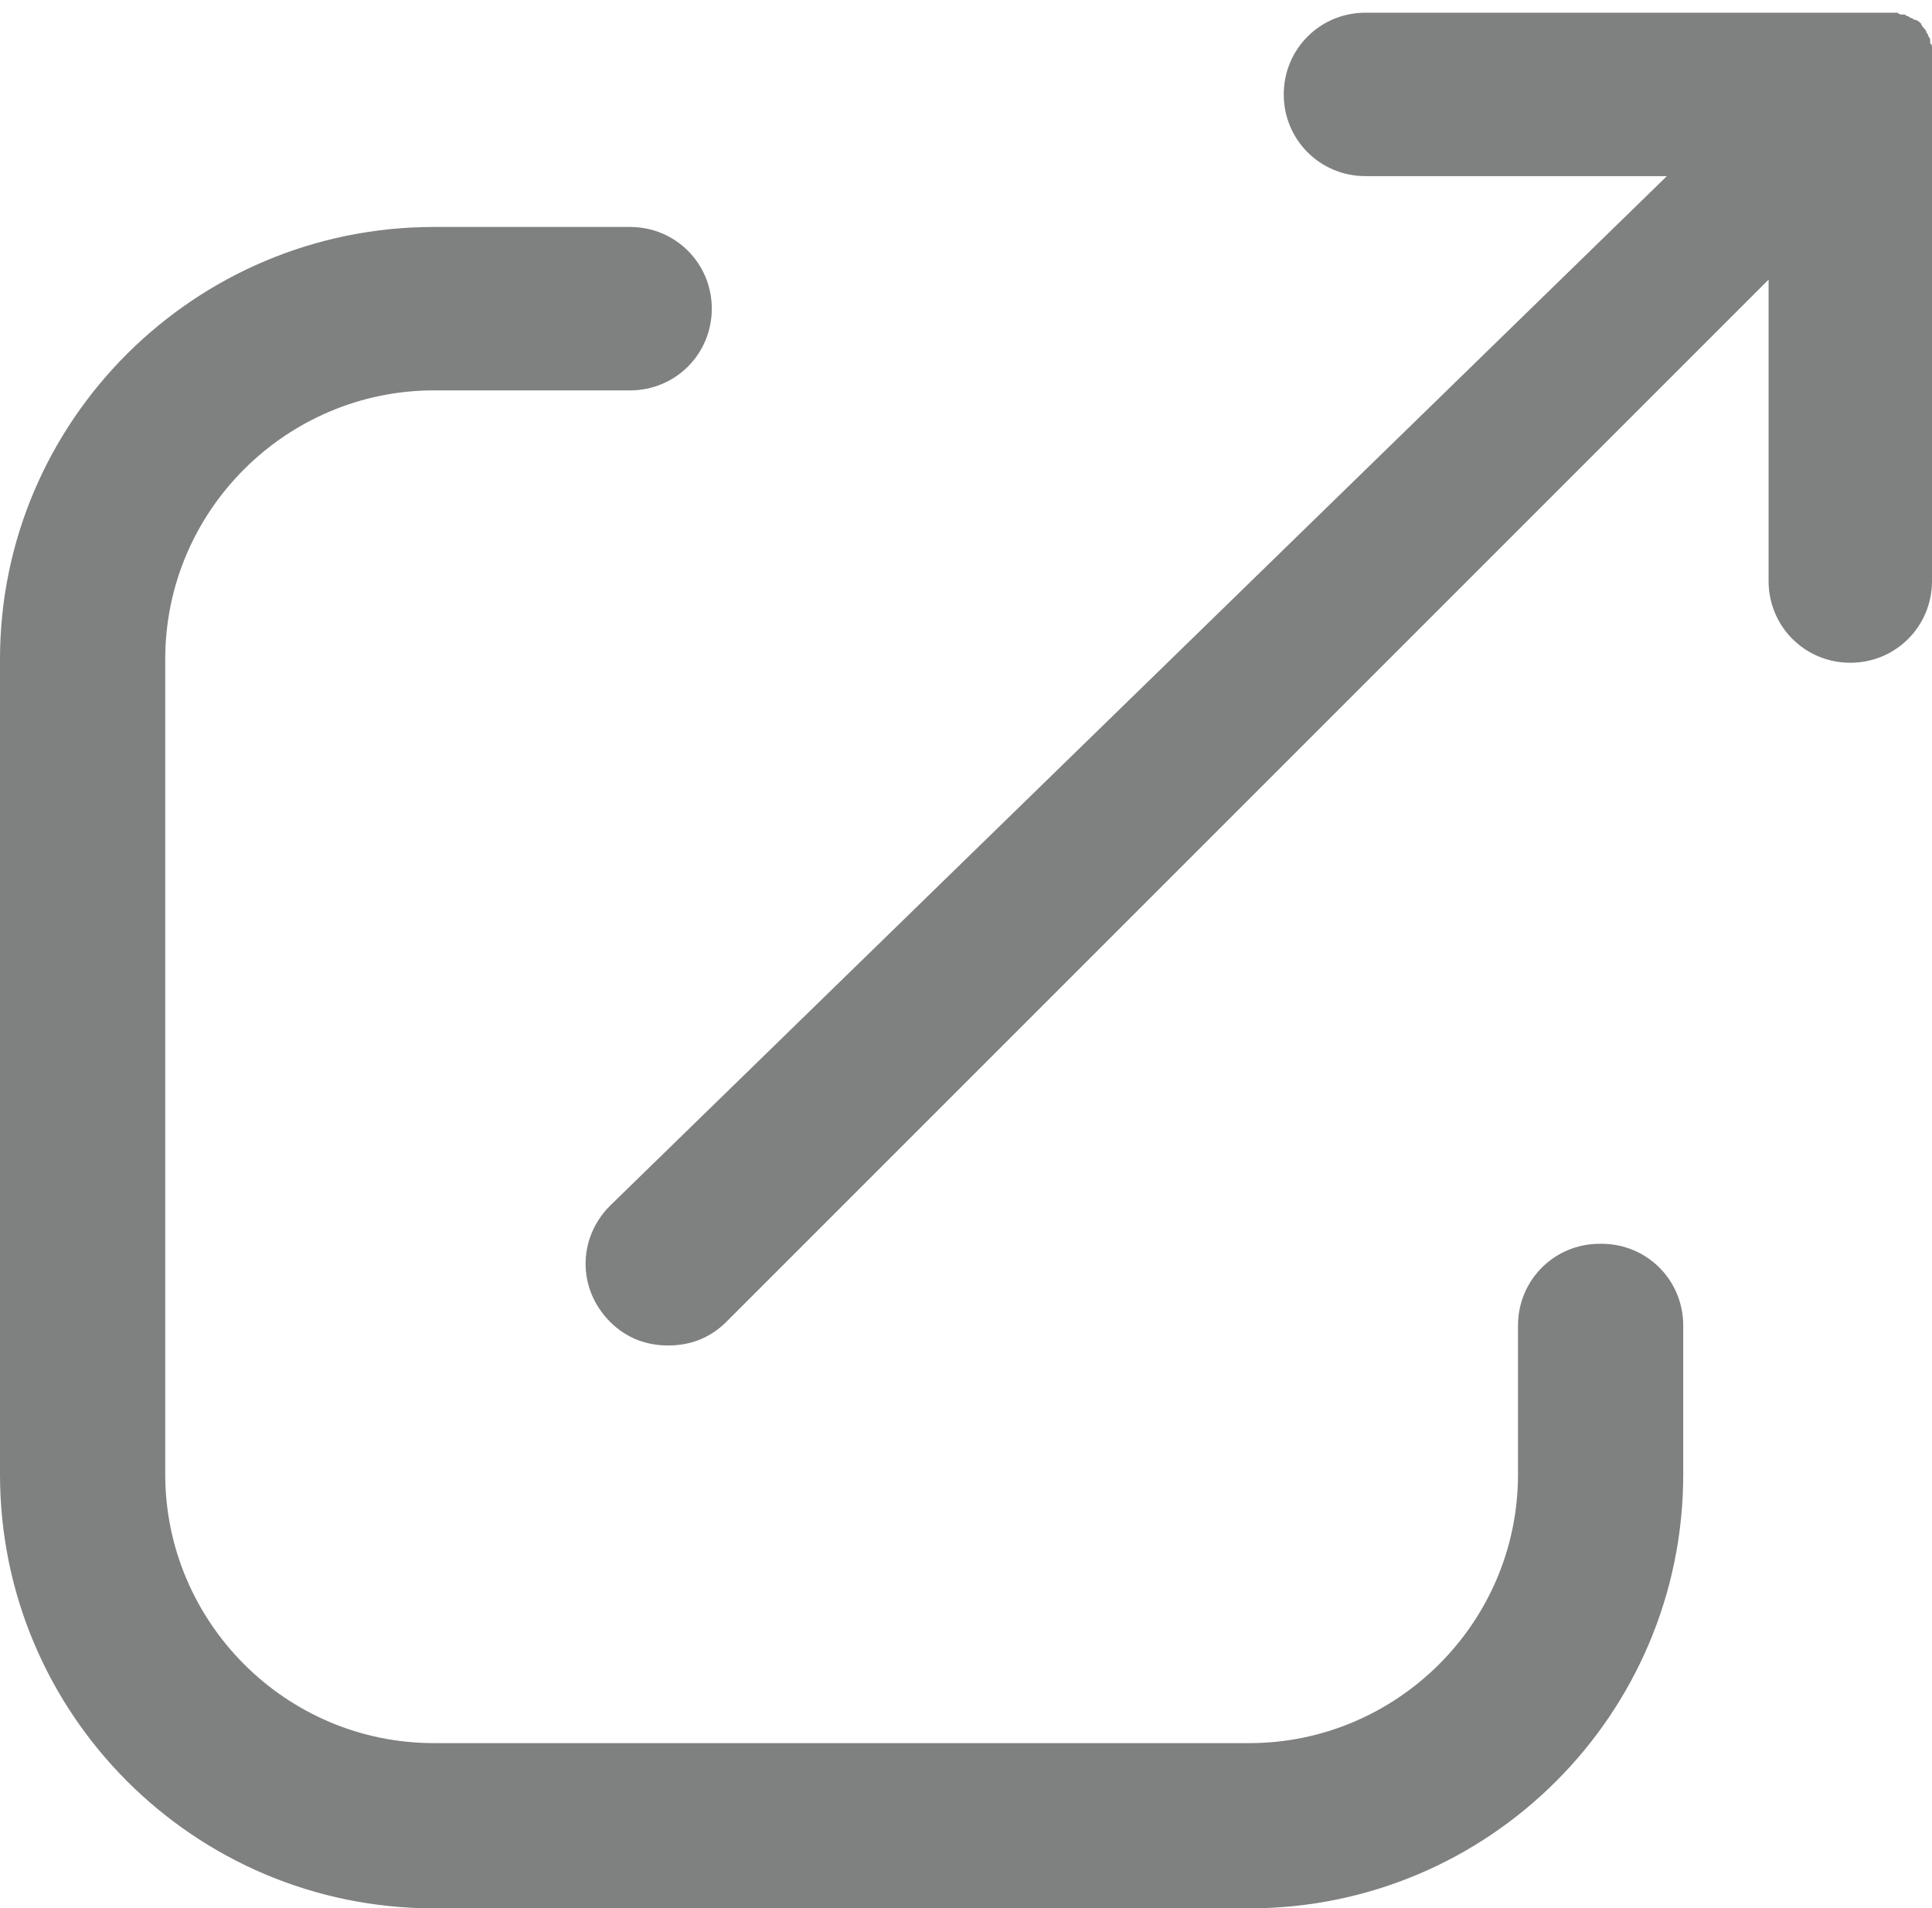
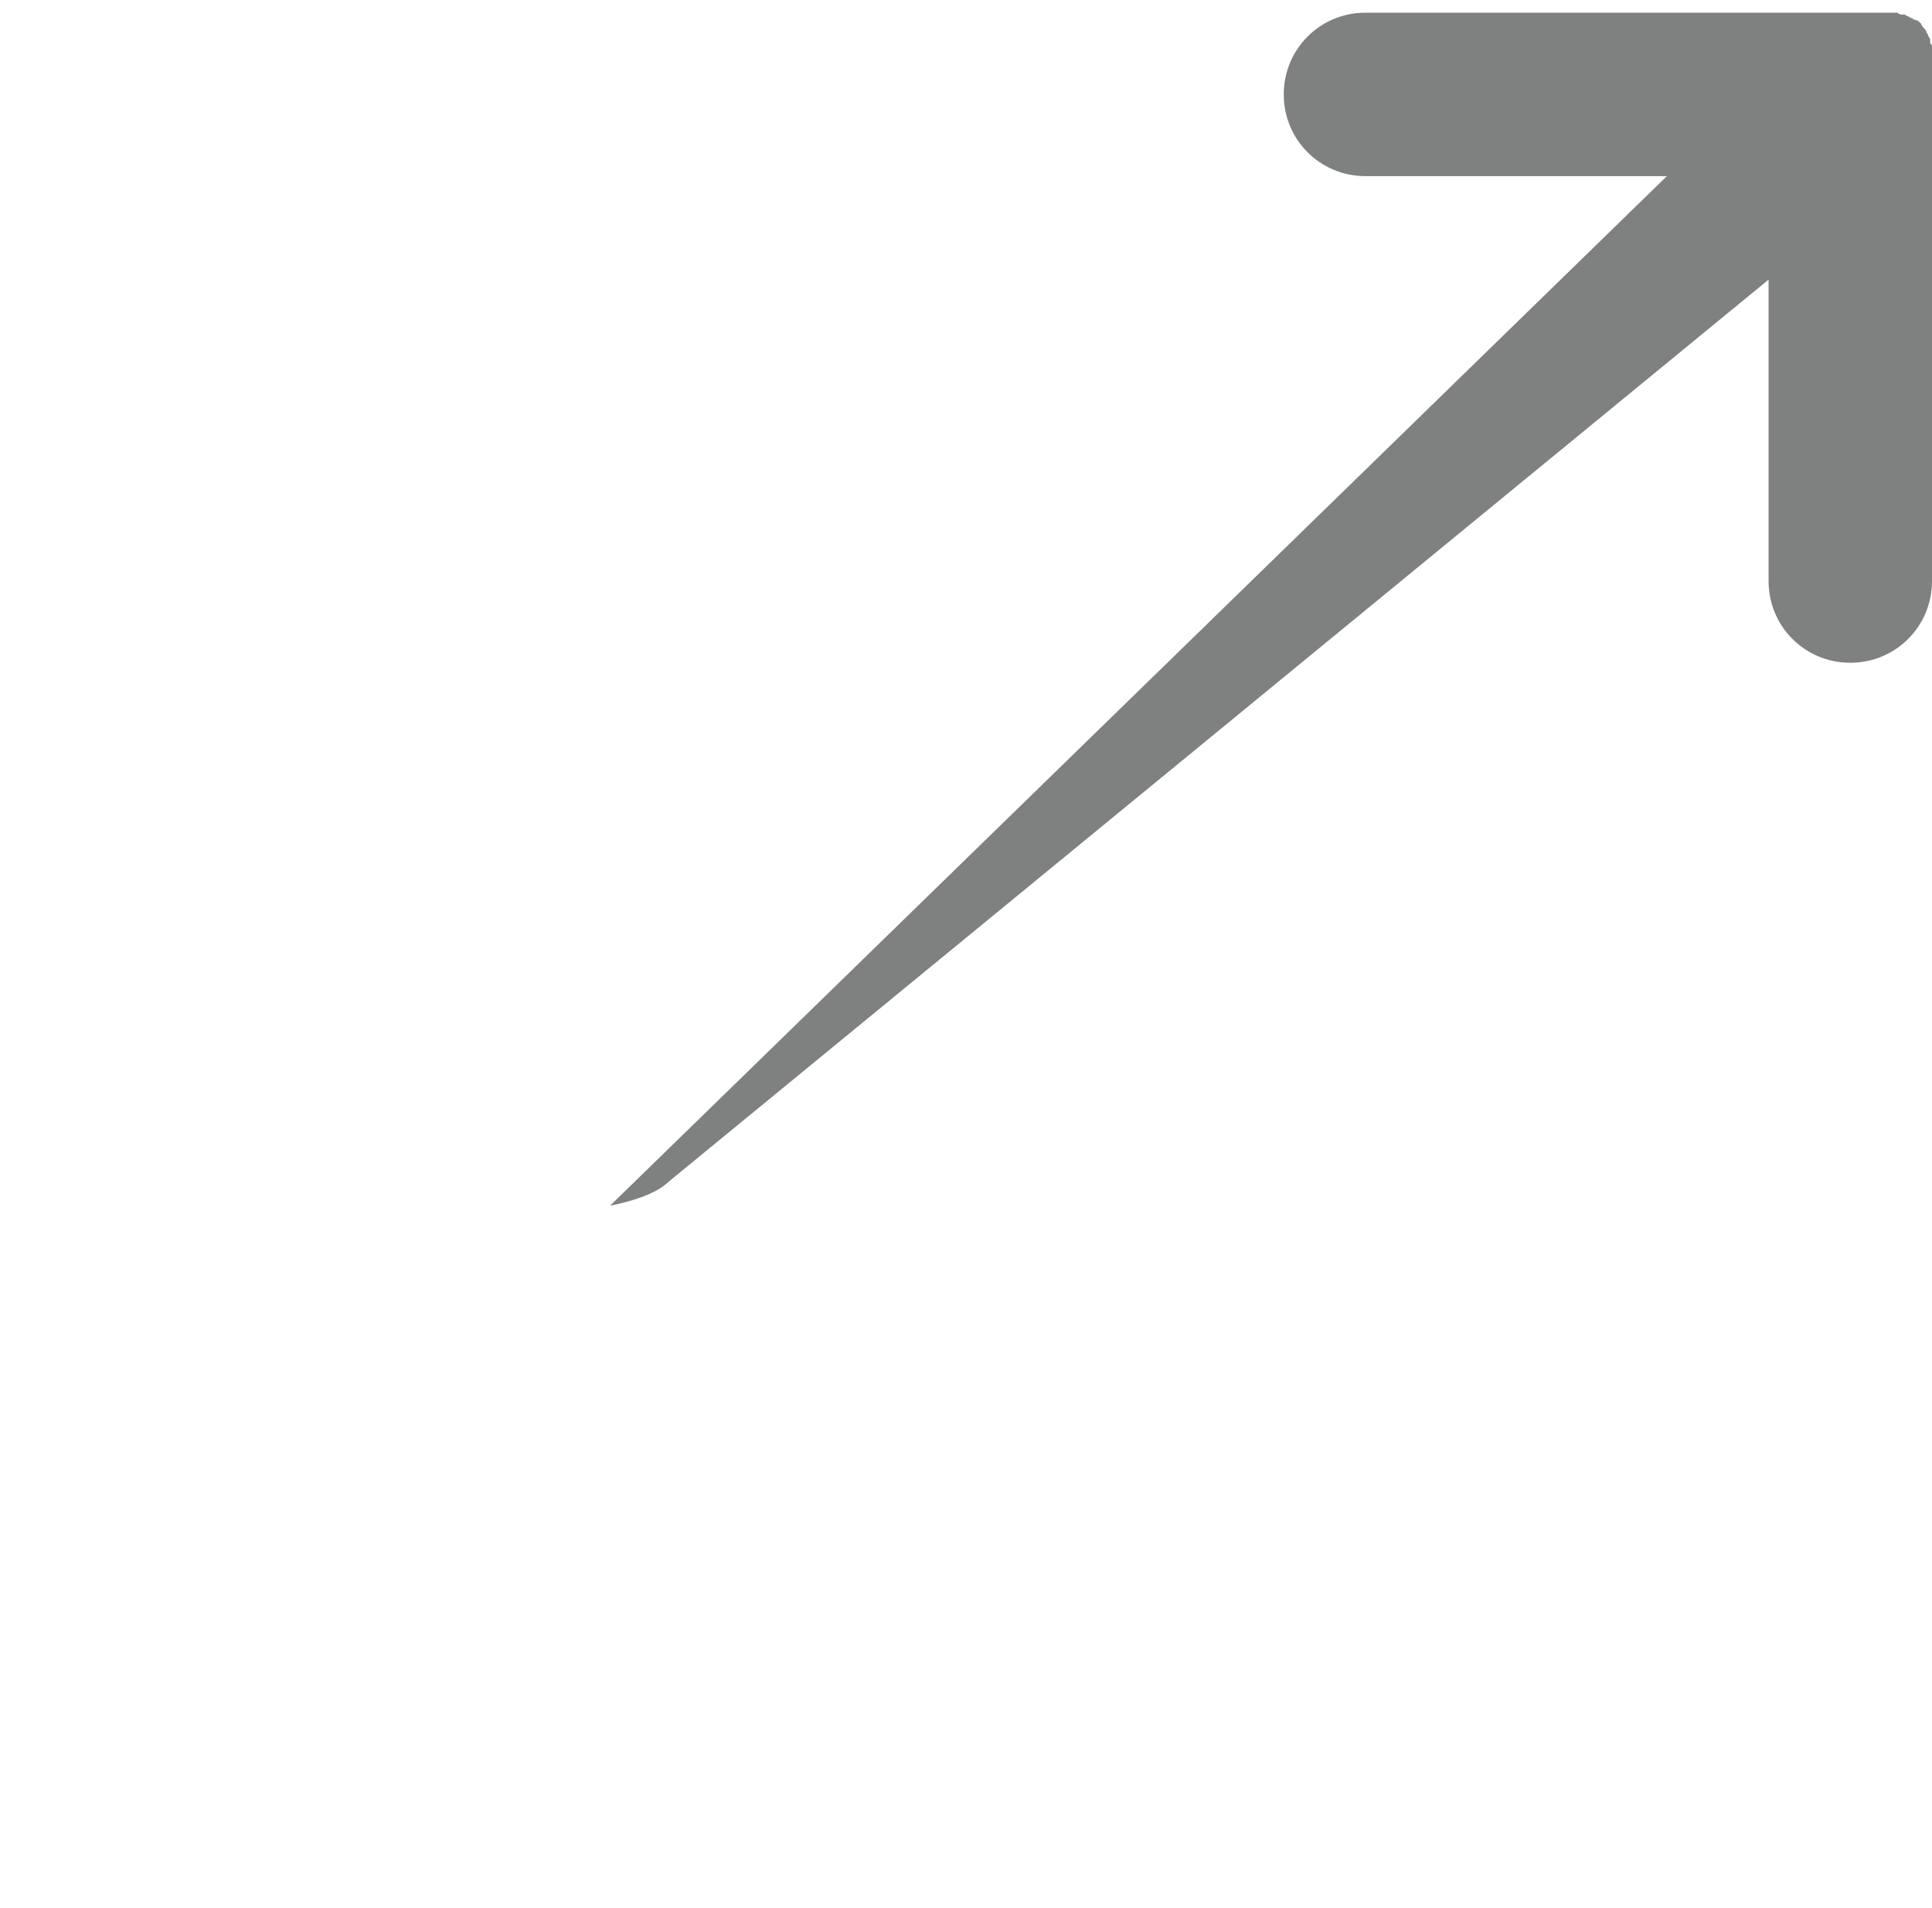
<svg xmlns="http://www.w3.org/2000/svg" id="_レイヤー_2" data-name="レイヤー 2" width="10.64" height="10.51" viewBox="0 0 10.64 10.51">
  <defs>
    <style>
      .cls-1 {
        fill: #7f8080;
        stroke-width: 0px;
      }
    </style>
  </defs>
  <g id="_デザイン" data-name="デザイン">
    <g id="icon">
      <g>
-         <path class="cls-1" d="M8.81,6.85c-.25,0-.45.2-.45.45v.82c0,.82-.67,1.48-1.48,1.48H2.39c-.82,0-1.48-.67-1.48-1.48V3.63c0-.82.67-1.48,1.48-1.48h1.08c.25,0,.45-.2.45-.45s-.2-.45-.45-.45h-1.08C1.07,1.25,0,2.32,0,3.63v4.49c0,1.32,1.07,2.39,2.39,2.39h4.49c1.32,0,2.39-1.07,2.39-2.39v-.82c0-.25-.2-.45-.45-.45Z" />
-         <path class="cls-1" d="M10.64.41s0-.01,0-.02c0,0,0-.02,0-.03,0,0,0-.01,0-.02,0,0,0-.02,0-.02,0,0,0-.01,0-.02,0,0,0-.01,0-.02,0,0,0-.01,0-.02,0,0,0-.02-.01-.02,0,0,0-.01,0-.02,0,0,0-.01-.01-.02,0,0,0-.01-.01-.02,0,0,0-.01-.01-.02,0,0-.02-.02-.02-.03,0,0,0,0,0,0,0,0,0,0,0,0,0,0-.02-.02-.03-.02,0,0-.01,0-.02-.01,0,0-.01,0-.02-.01,0,0-.01,0-.02-.01,0,0-.01,0-.02,0,0,0-.01,0-.02-.01,0,0-.01,0-.02,0,0,0-.01,0-.02,0,0,0-.01,0-.02,0,0,0-.01,0-.02,0,0,0-.01,0-.02,0,0,0-.02,0-.02,0,0,0-.01,0-.02,0-.01,0-.03,0-.04,0h-2.75c-.25,0-.45.2-.45.45s.2.45.45.45h1.66L3.36,6.64c-.18.18-.18.46,0,.64.09.09.2.13.32.13s.23-.04.32-.13L9.74,1.54v1.66c0,.25.2.45.45.45s.45-.2.45-.45V.45s0-.03,0-.05Z" />
+         <path class="cls-1" d="M10.64.41s0-.01,0-.02c0,0,0-.02,0-.03,0,0,0-.01,0-.02,0,0,0-.02,0-.02,0,0,0-.01,0-.02,0,0,0-.01,0-.02,0,0,0-.01,0-.02,0,0,0-.02-.01-.02,0,0,0-.01,0-.02,0,0,0-.01-.01-.02,0,0,0-.01-.01-.02,0,0,0-.01-.01-.02,0,0-.02-.02-.02-.03,0,0,0,0,0,0,0,0,0,0,0,0,0,0-.02-.02-.03-.02,0,0-.01,0-.02-.01,0,0-.01,0-.02-.01,0,0-.01,0-.02-.01,0,0-.01,0-.02,0,0,0-.01,0-.02-.01,0,0-.01,0-.02,0,0,0-.01,0-.02,0,0,0-.01,0-.02,0,0,0-.01,0-.02,0,0,0-.01,0-.02,0,0,0-.02,0-.02,0,0,0-.01,0-.02,0-.01,0-.03,0-.04,0h-2.75c-.25,0-.45.2-.45.45s.2.45.45.45h1.66L3.36,6.64s.23-.04.32-.13L9.74,1.54v1.66c0,.25.2.45.45.45s.45-.2.45-.45V.45s0-.03,0-.05Z" />
      </g>
    </g>
  </g>
</svg>